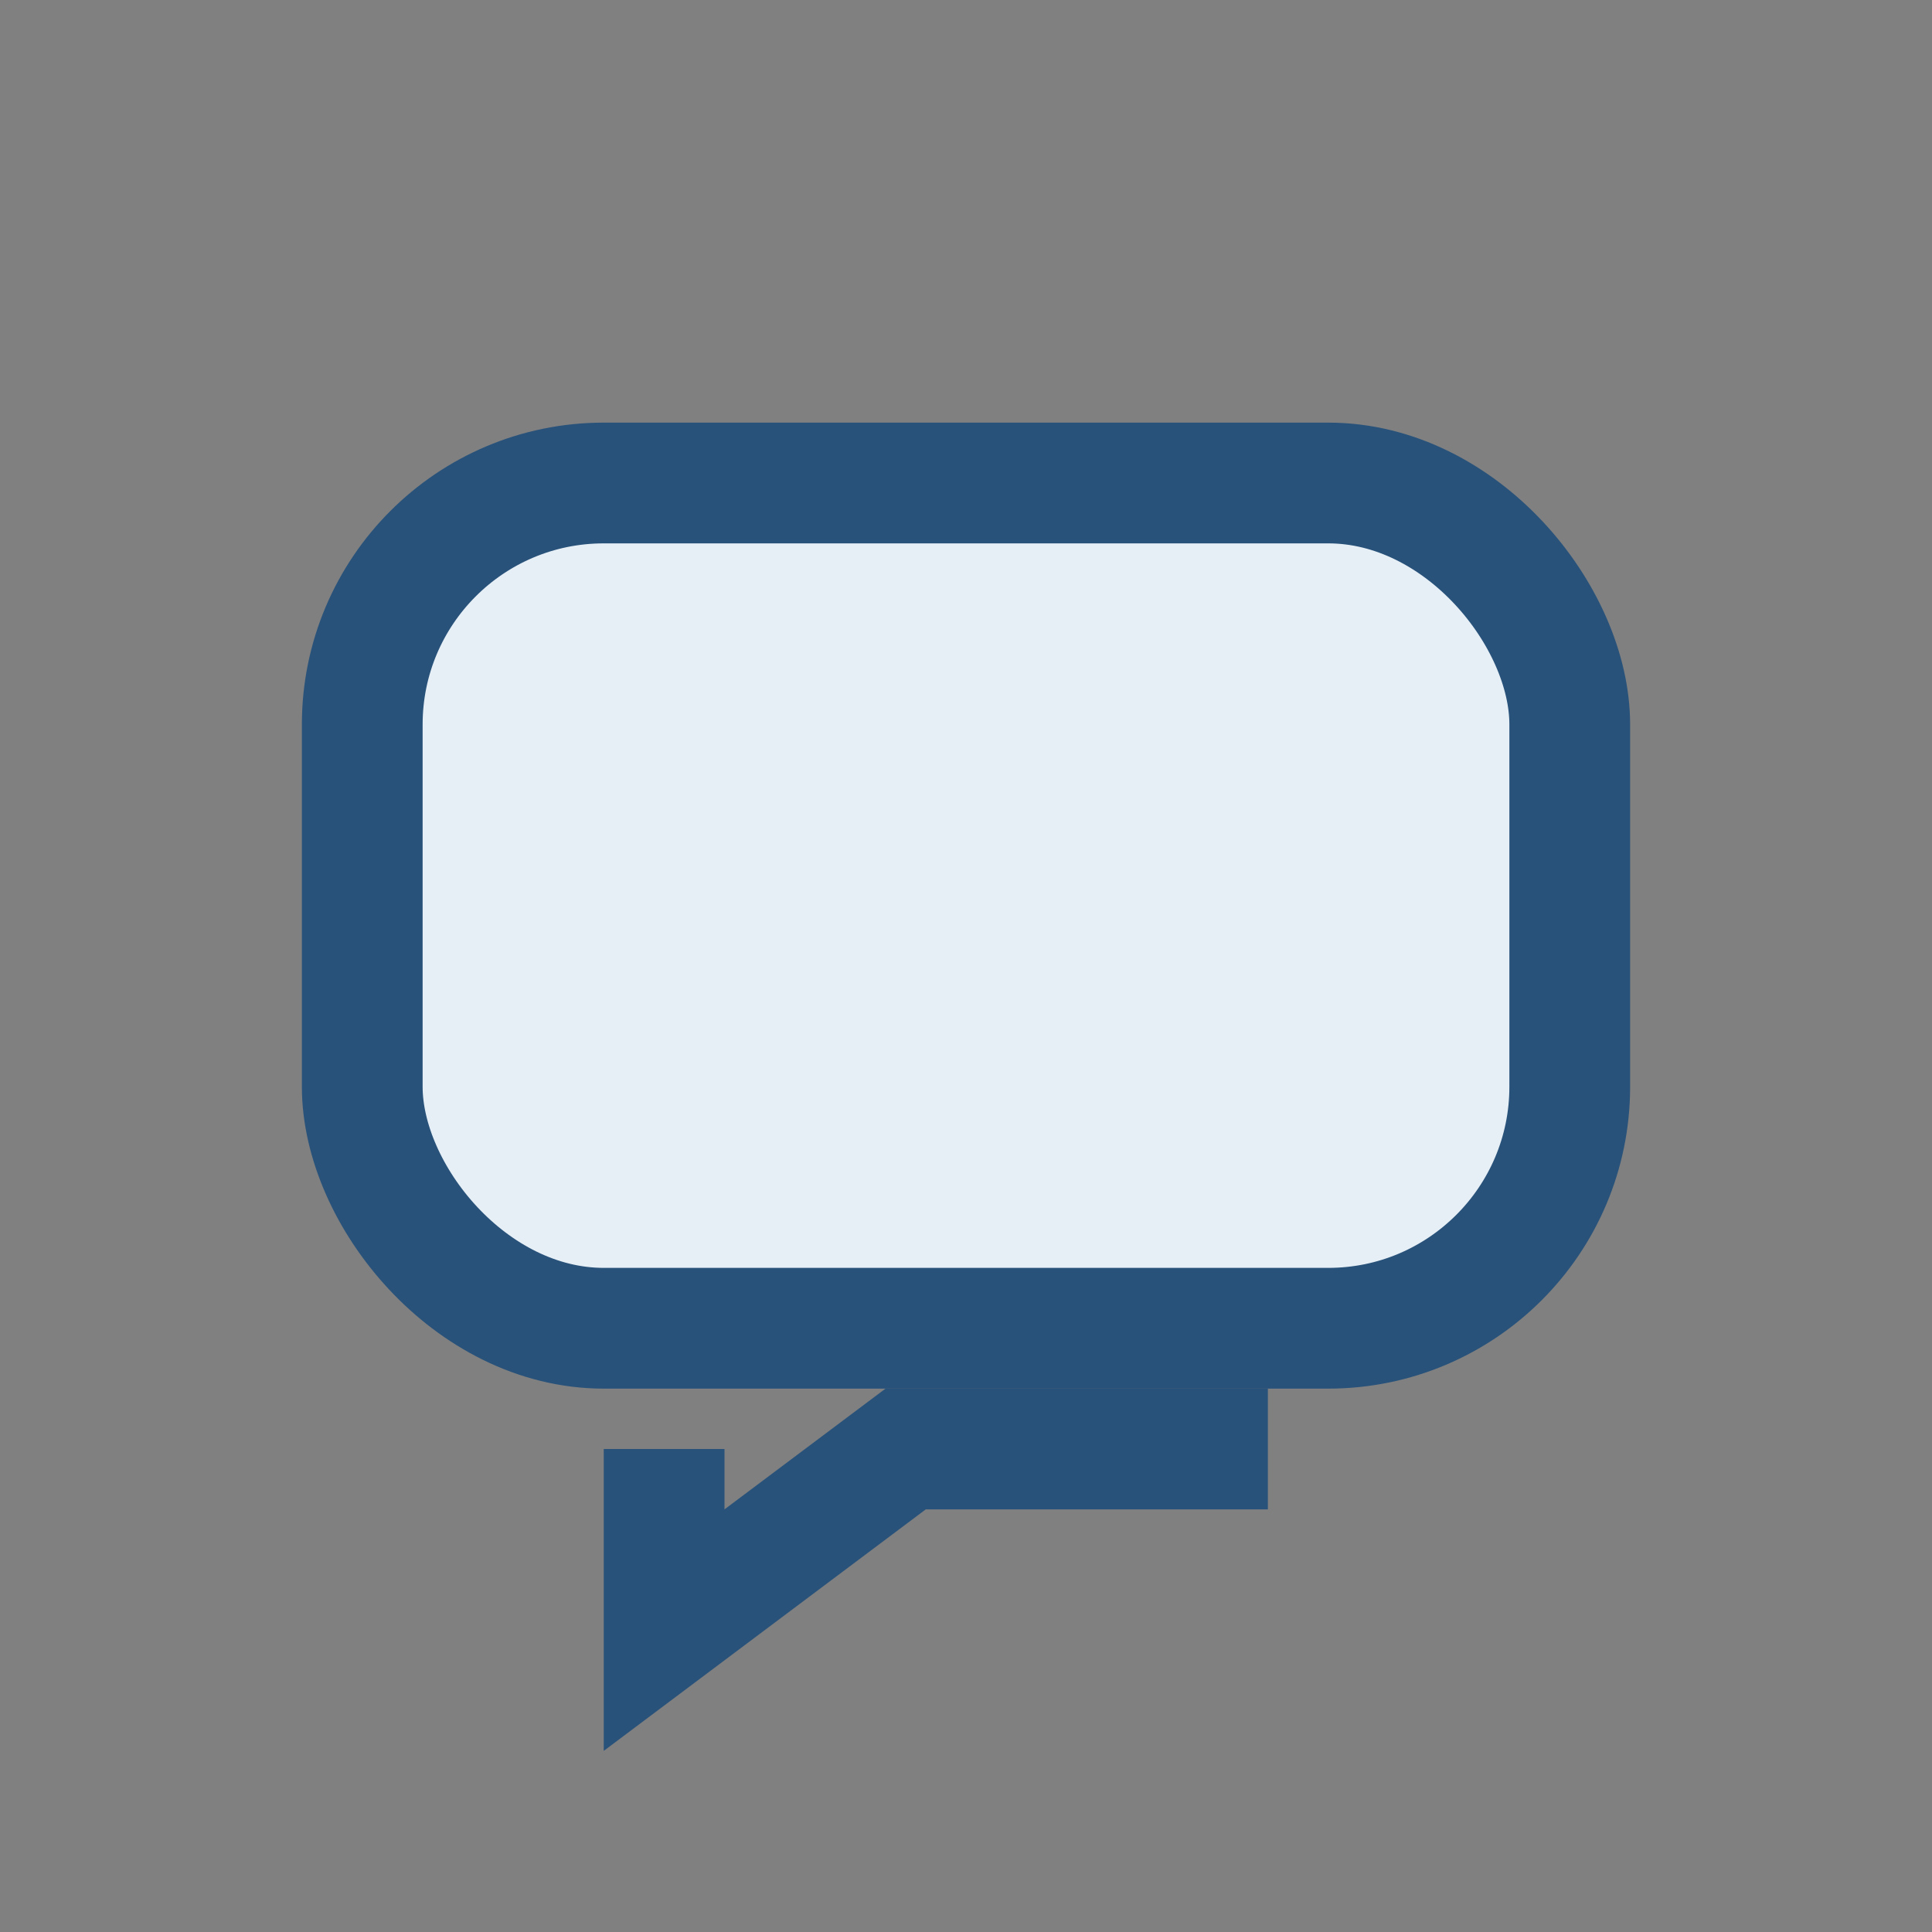
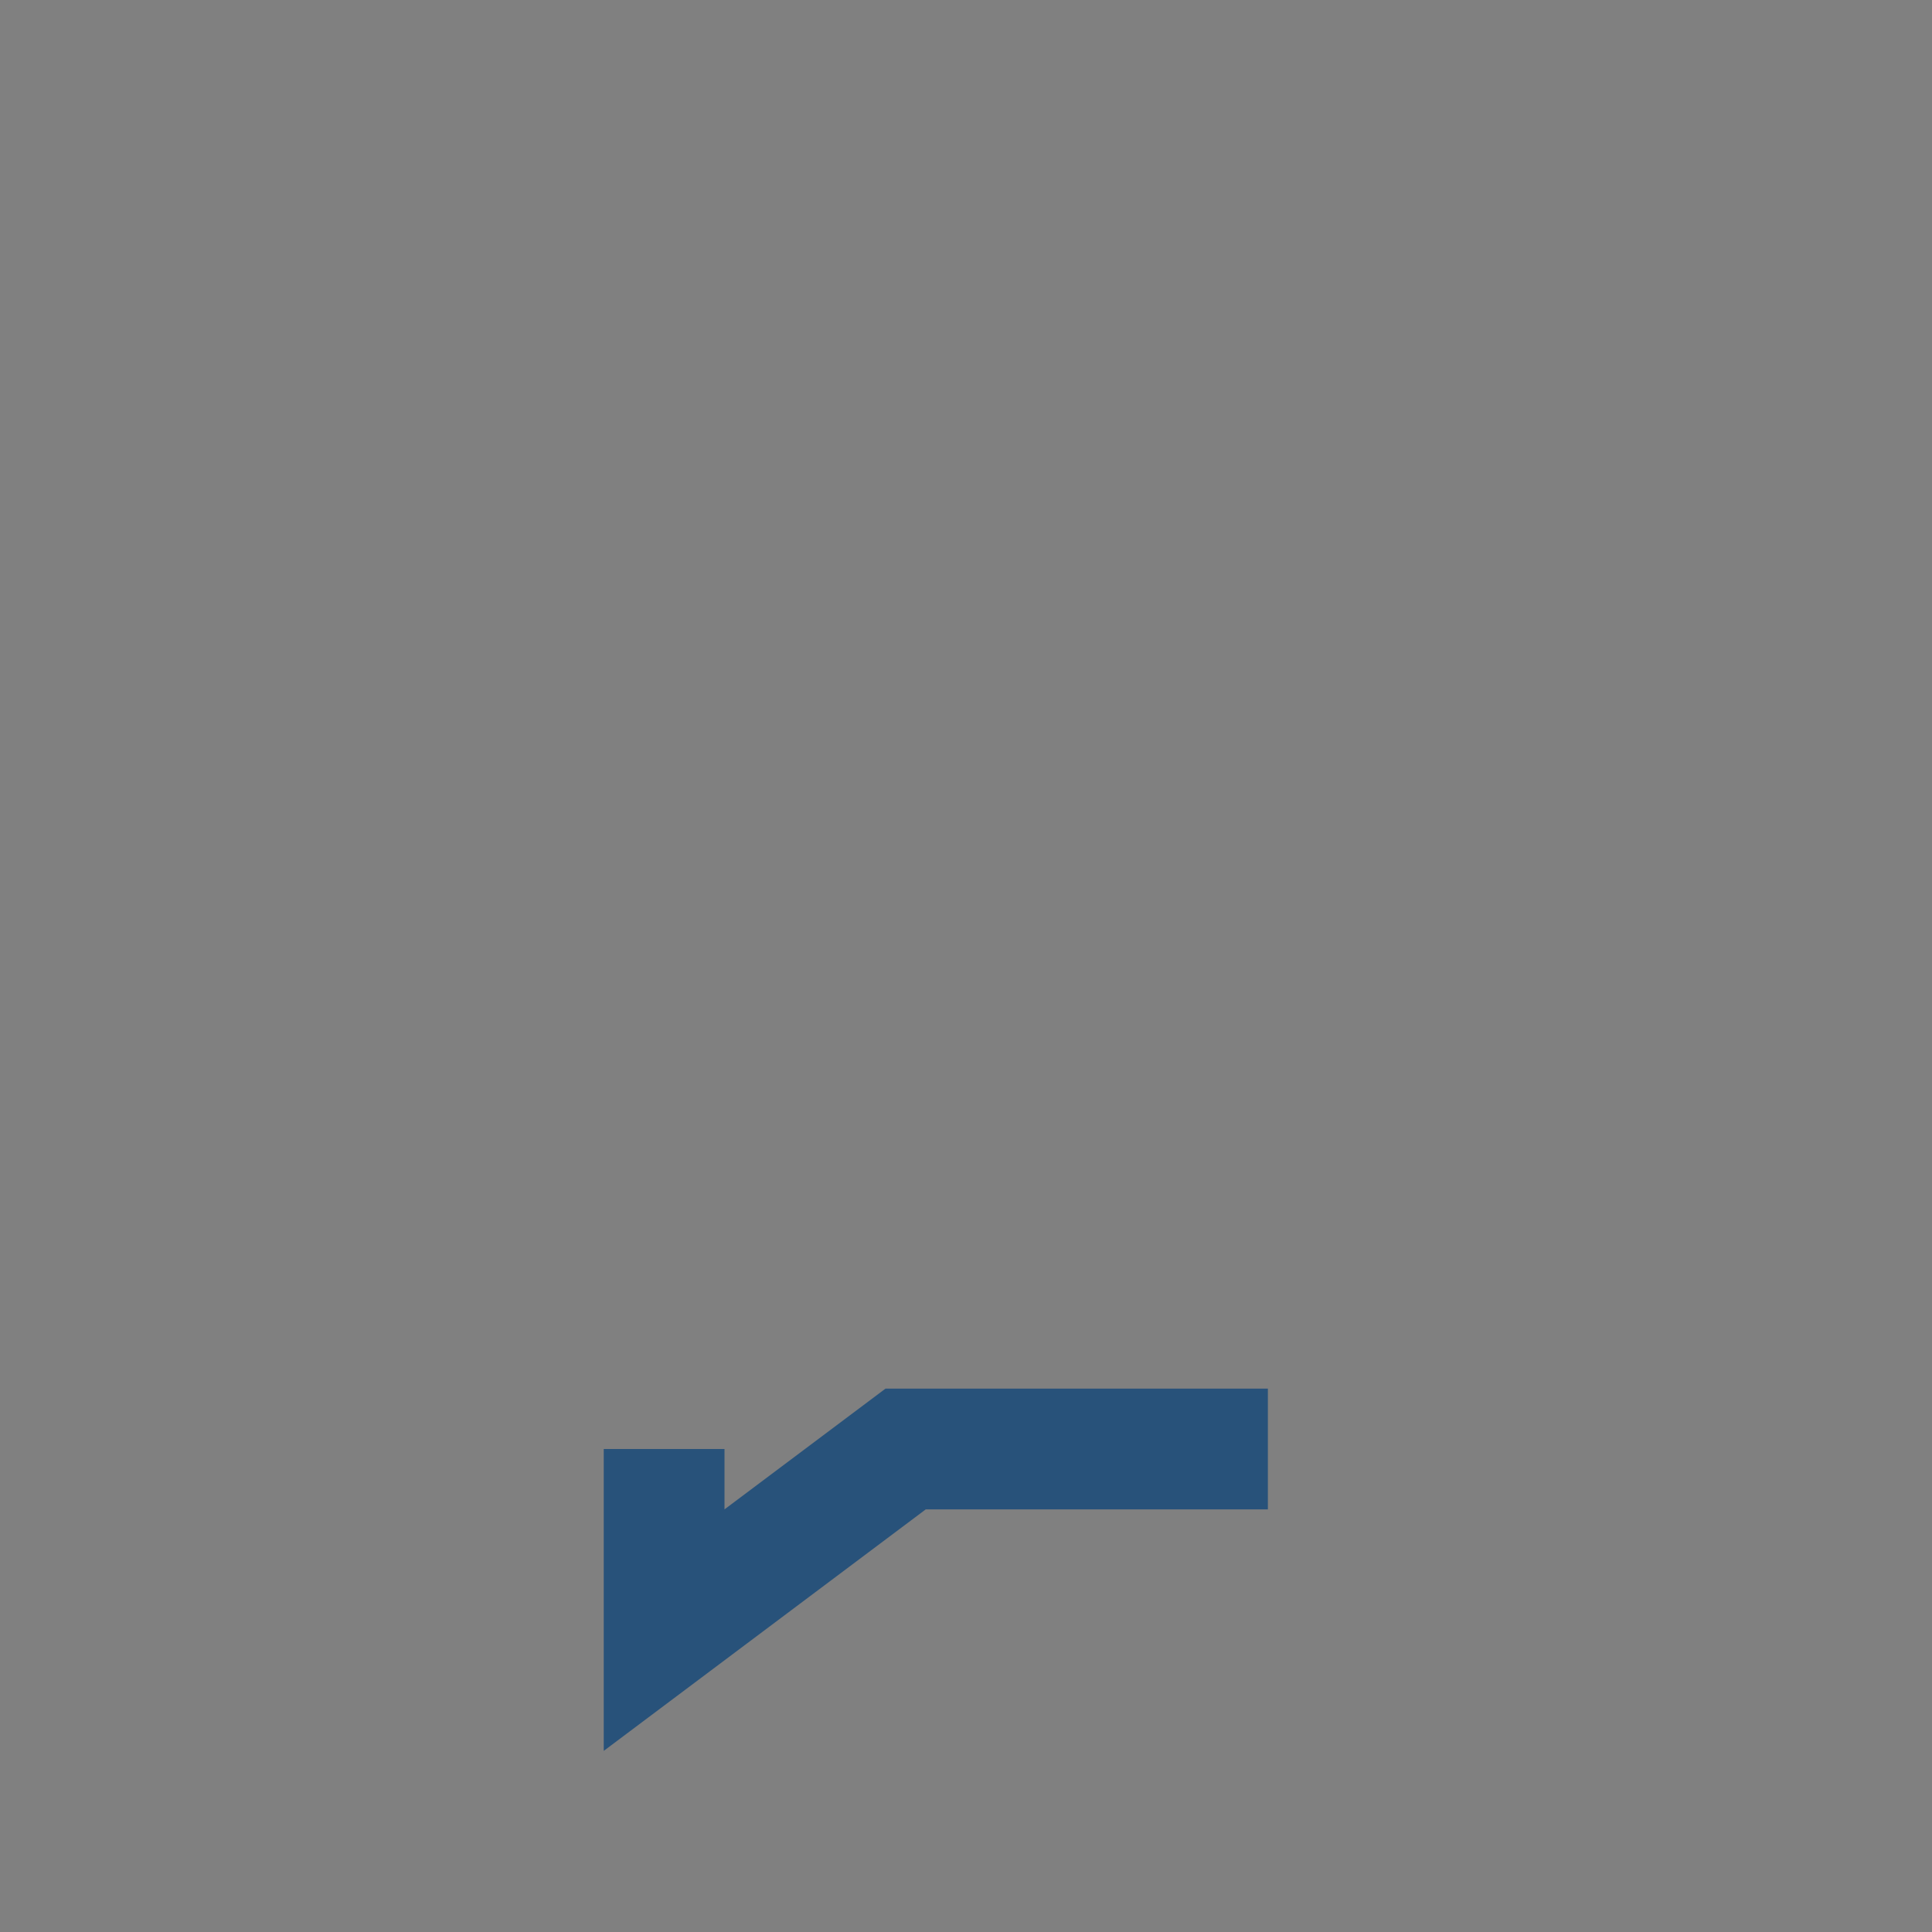
<svg xmlns="http://www.w3.org/2000/svg" width="32" height="32" viewBox="0 0 32 32">
  <rect x="0" y="0" width="32" height="32" fill="#808080" stroke="none" />
-   <rect x="6" y="8" width="20" height="14" rx="4" fill="#E7EFF6" stroke="#28527A" stroke-width="2" />
  <path d="M11 24v3l4-3h6" stroke="#28527A" stroke-width="2" fill="none" />
</svg>